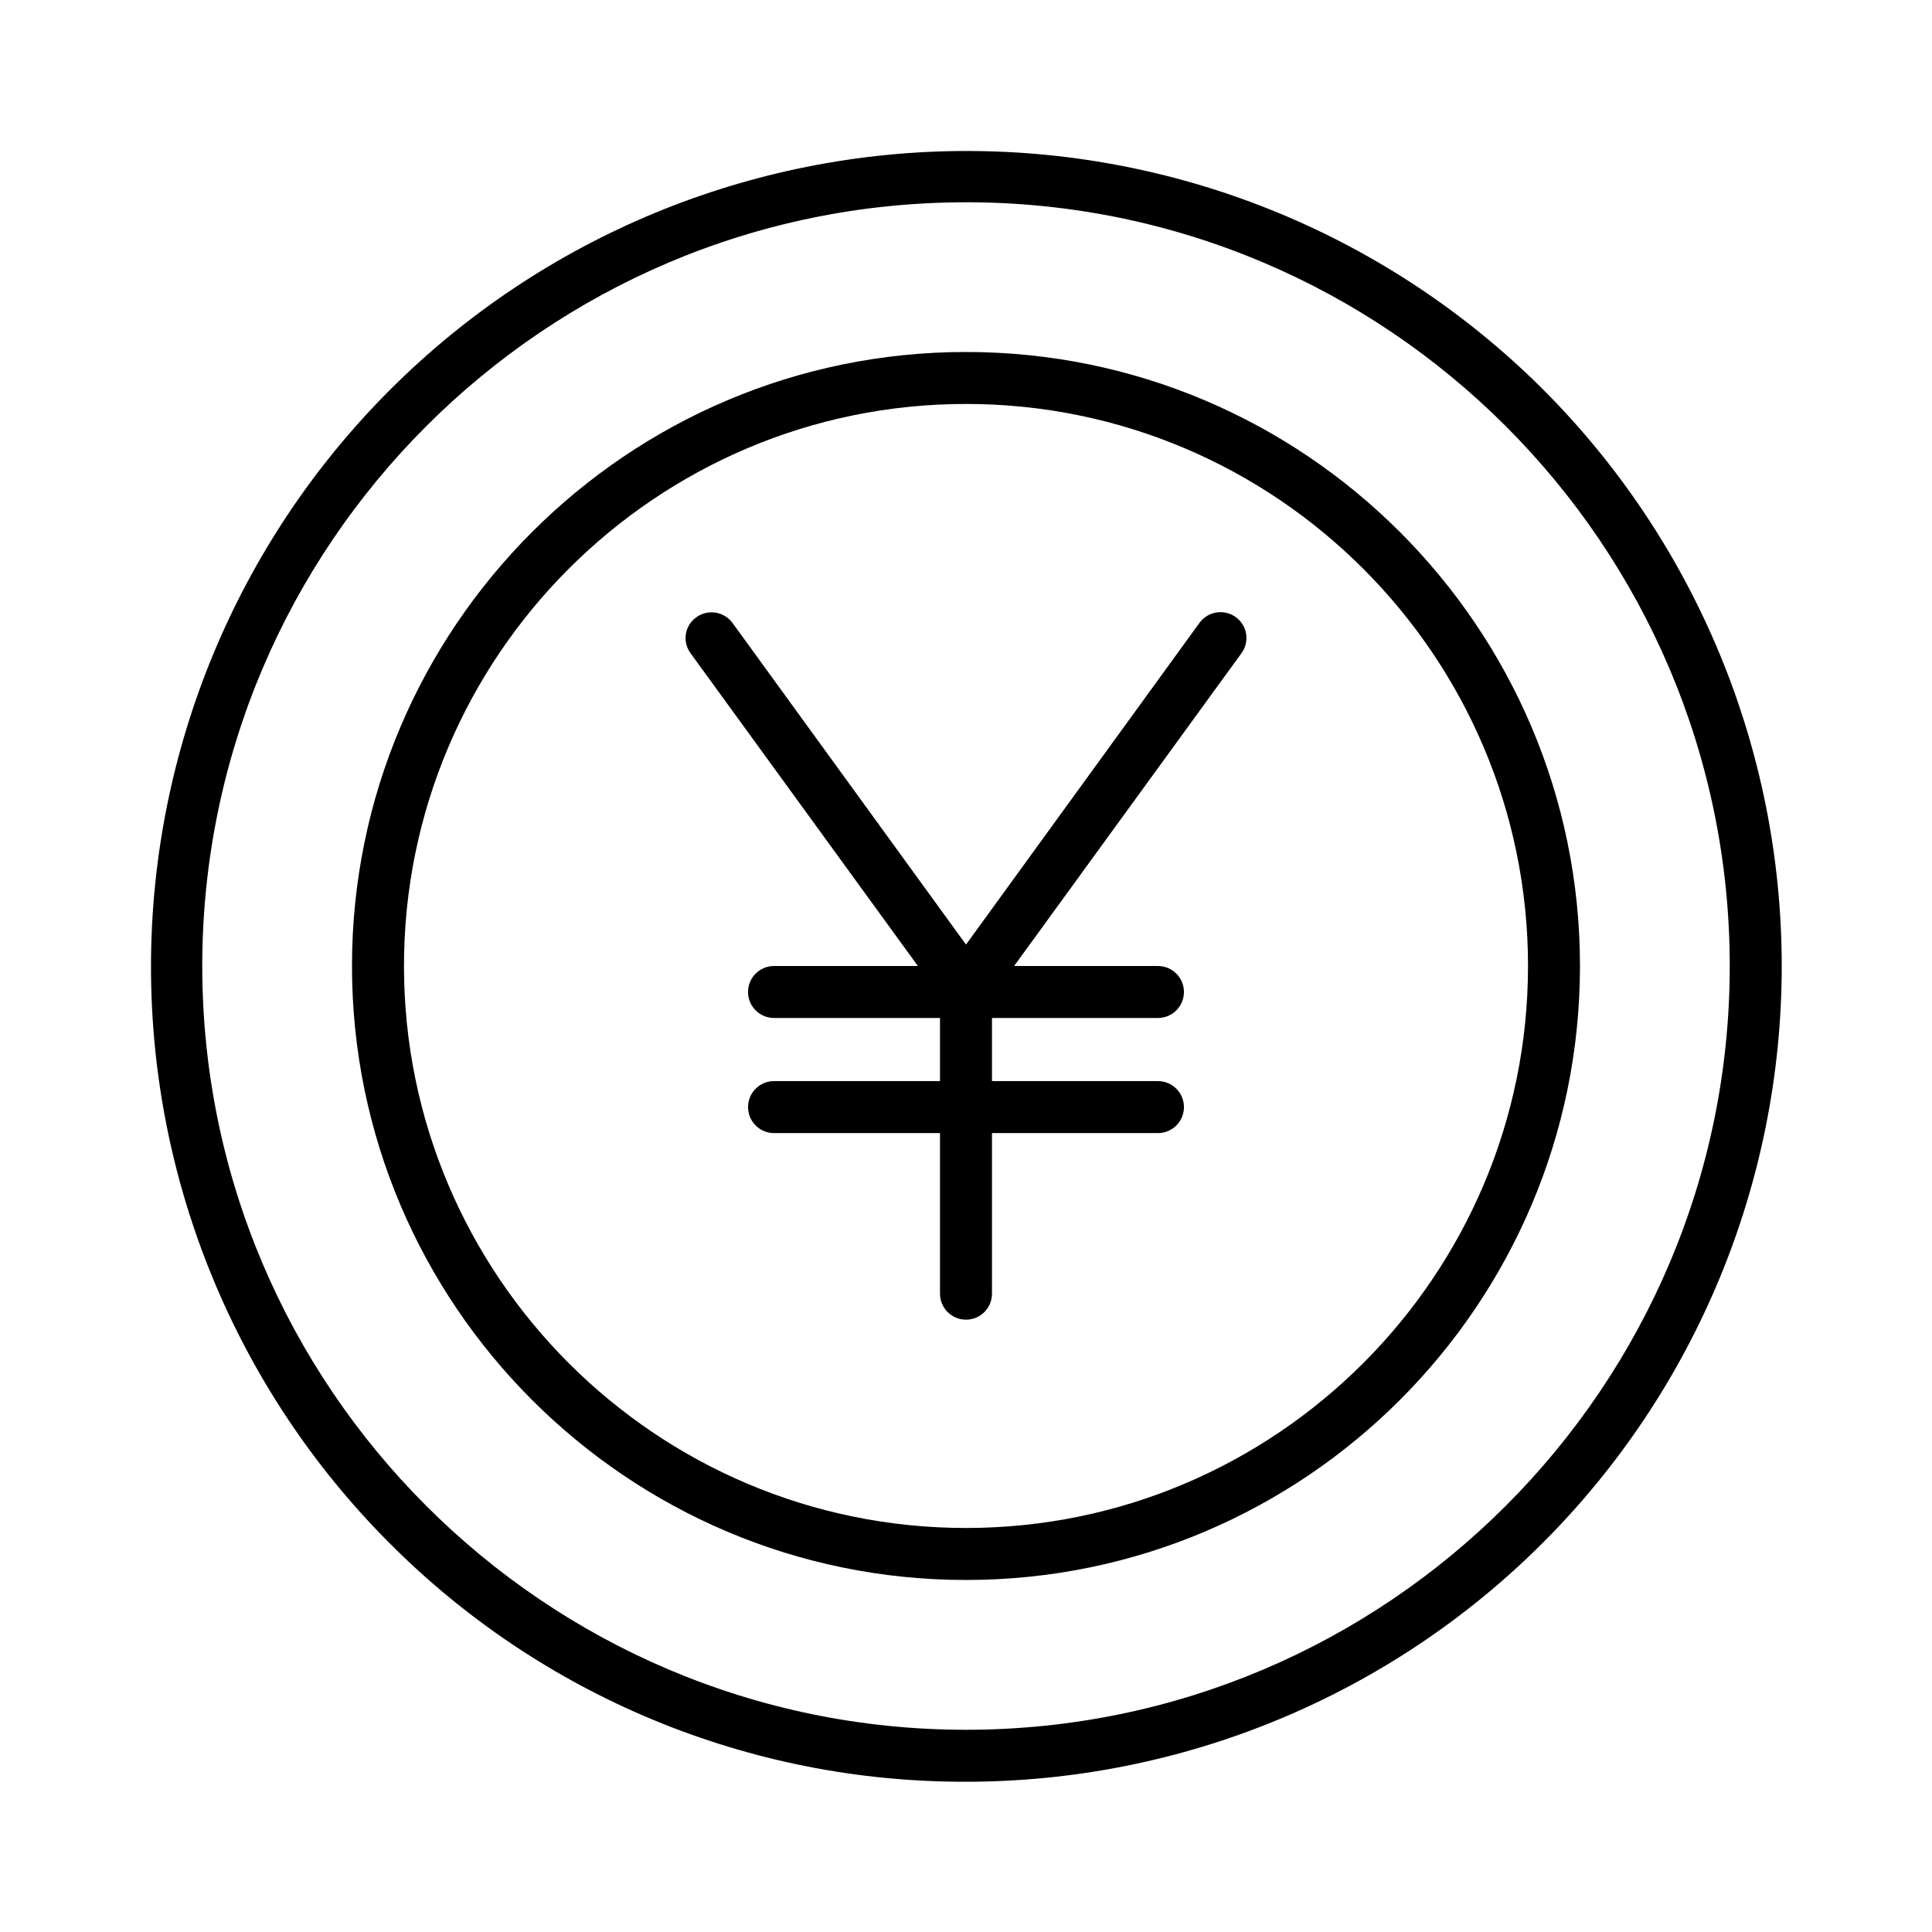
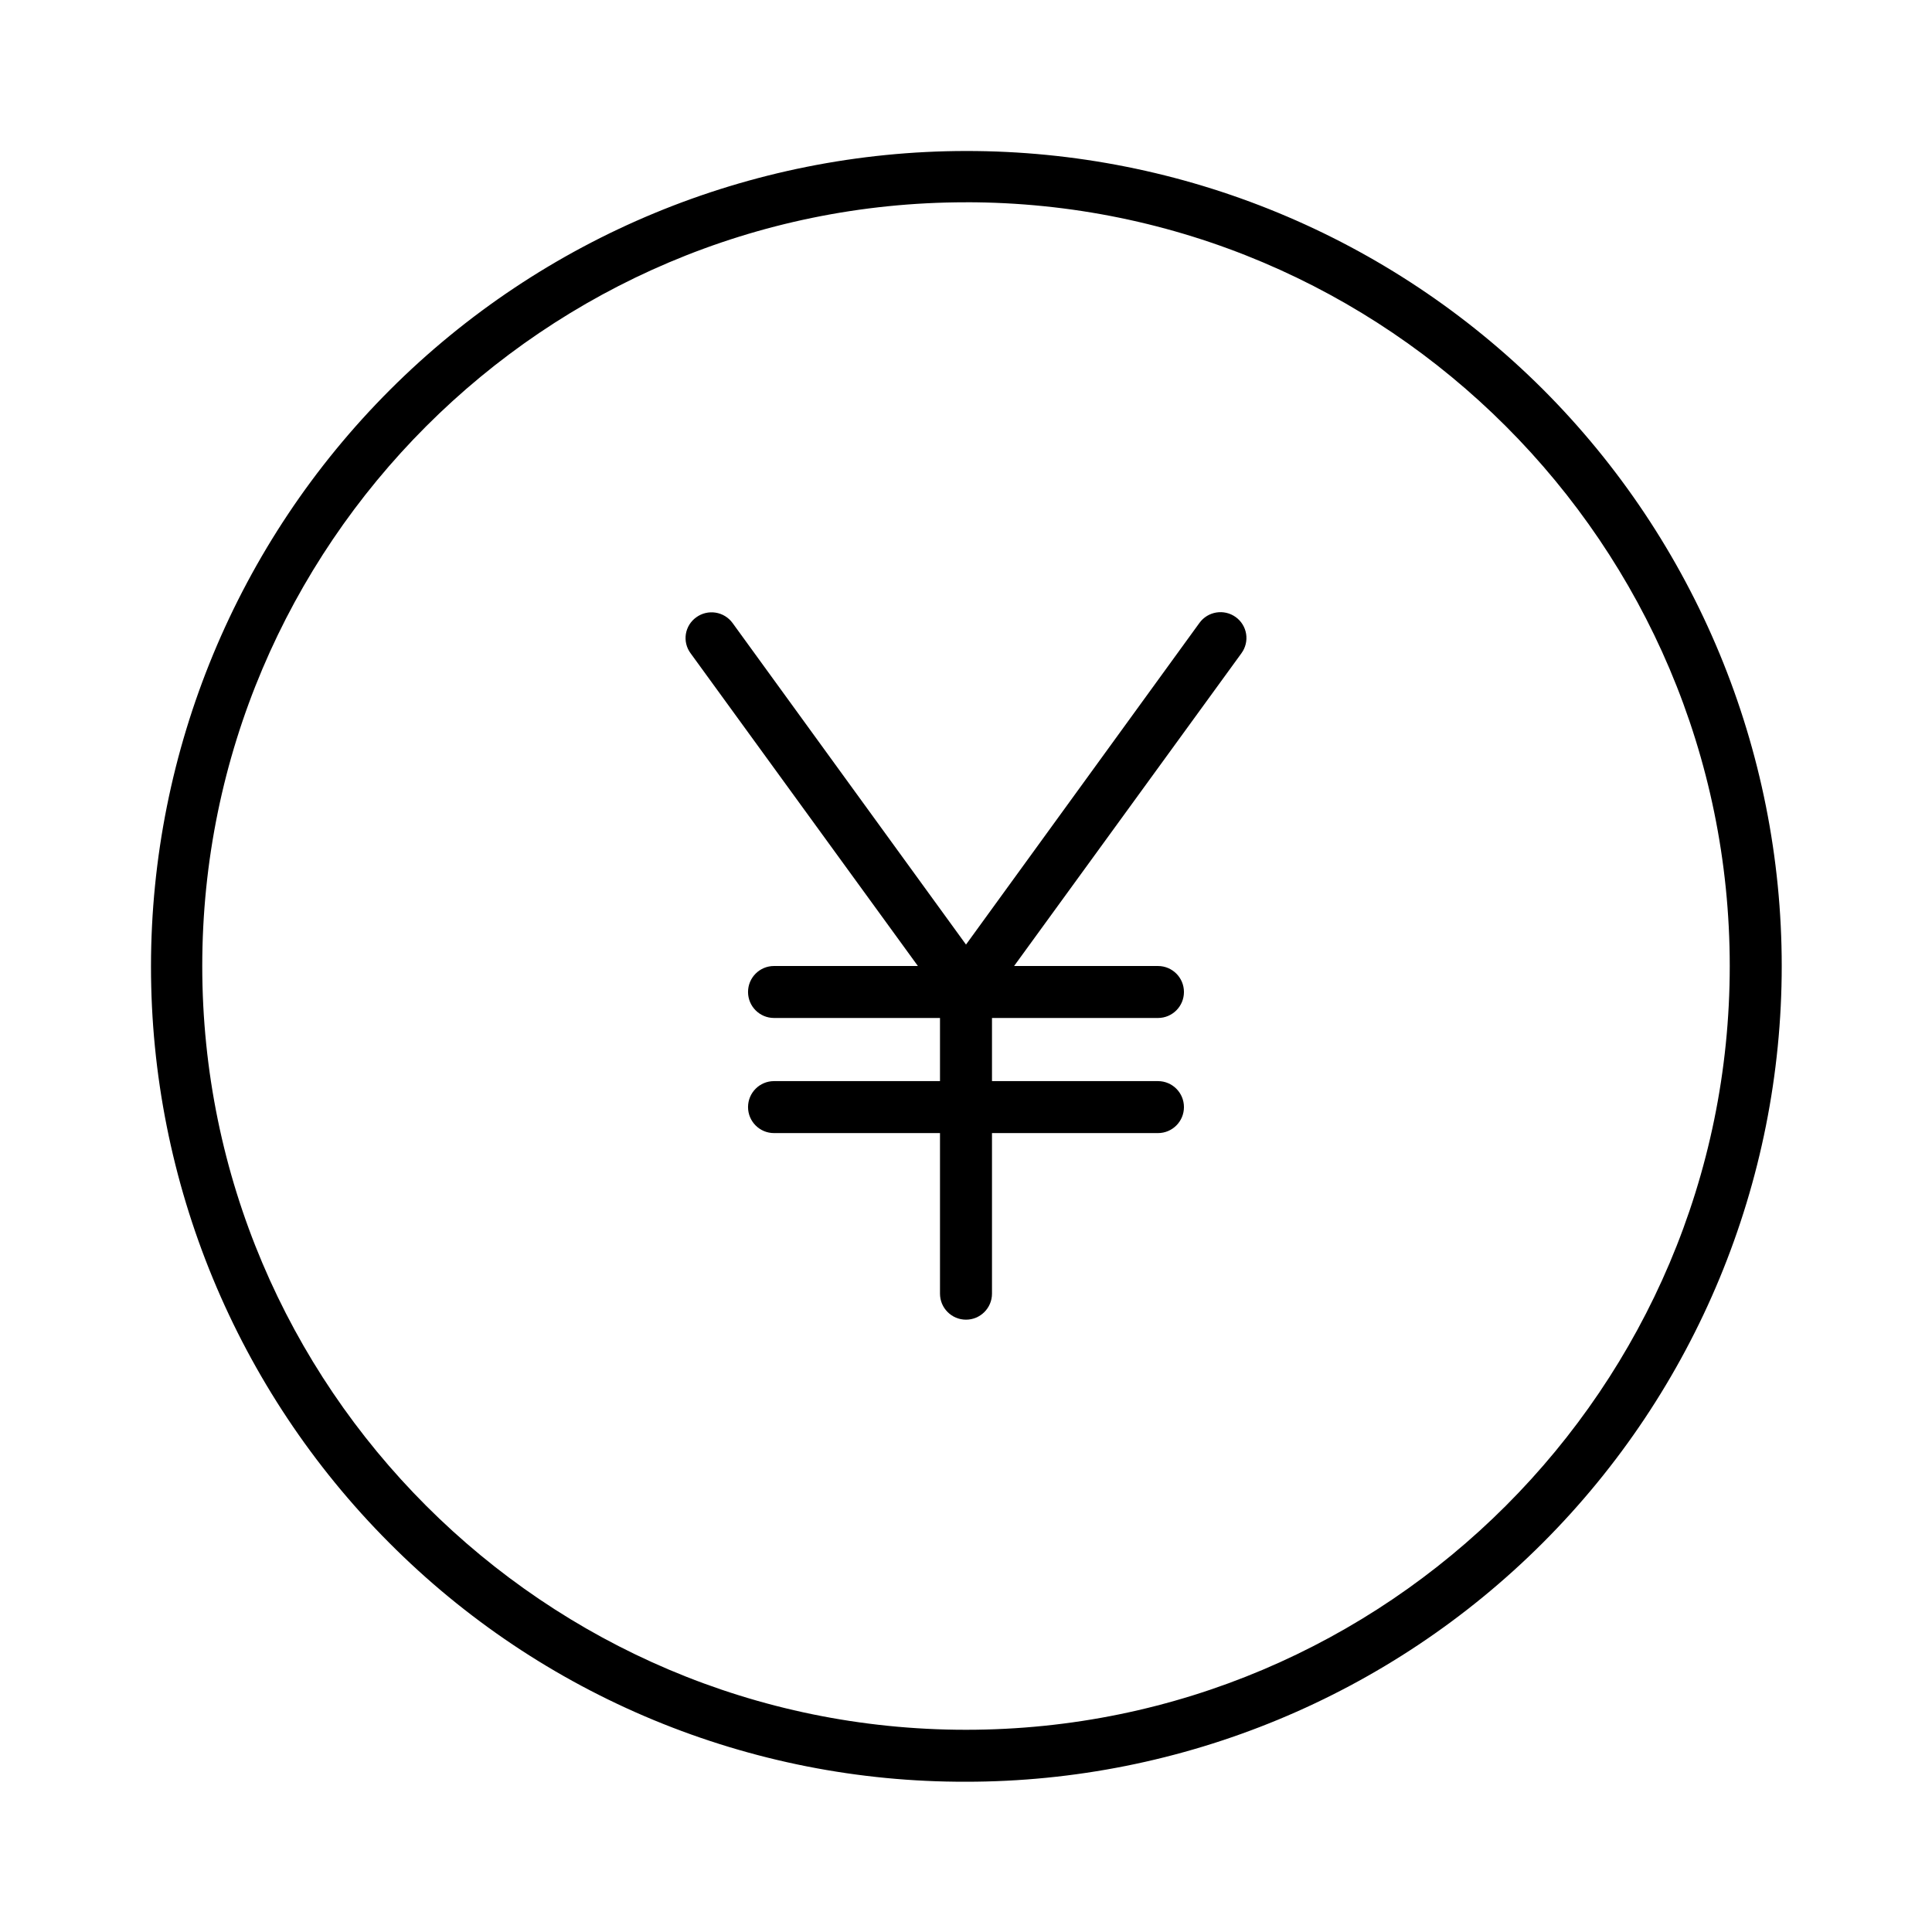
<svg xmlns="http://www.w3.org/2000/svg" fill="#000000" width="800px" height="800px" version="1.1" viewBox="144 144 512 512">
  <g>
-     <path d="m400 562.71c89.723 0 162.71-72.996 162.71-162.71 0-89.723-72.992-162.72-162.71-162.72s-162.72 72.996-162.72 162.72c0 89.719 72.996 162.71 162.72 162.71zm0-311.66c82.125 0 148.94 66.812 148.94 148.94-0.004 82.125-66.816 148.94-148.94 148.94-82.129 0-148.94-66.812-148.94-148.94s66.812-148.94 148.94-148.94z" />
    <path d="m400 616.18c57.332 0 112.32-22.773 152.86-63.316s63.316-95.527 63.316-152.86c0-57.336-22.773-112.32-63.316-152.86-40.559-40.461-95.516-63.164-152.8-63.129-57.289 0.035-112.22 22.809-152.73 63.316-40.508 40.508-63.281 95.441-63.316 152.73-0.035 57.289 22.668 112.25 63.129 152.8 20.027 20.137 43.852 36.102 70.09 46.969 26.238 10.871 54.371 16.426 82.773 16.348zm0-418.58c111.61 0 202.4 90.797 202.4 202.4 0 111.61-90.797 202.41-202.4 202.41s-202.4-90.797-202.4-202.4 90.797-202.4 202.4-202.4z" />
    <path d="m387.25 400h-38.125c-3.805 0-6.887 3.082-6.887 6.887 0 3.805 3.082 6.887 6.887 6.887h43.984v16.727l-43.984 0.004c-3.805 0-6.887 3.082-6.887 6.887s3.082 6.887 6.887 6.887h43.984v42.555c0 3.805 3.086 6.891 6.891 6.891 3.801 0 6.887-3.086 6.887-6.891v-42.555h43.984c3.805 0 6.887-3.082 6.887-6.887s-3.082-6.887-6.887-6.887h-43.984v-16.73h43.984c3.805 0 6.887-3.082 6.887-6.887 0-3.805-3.082-6.887-6.887-6.887h-38.125l60.262-82.902h-0.004c1.074-1.469 1.516-3.305 1.23-5.102-0.289-1.797-1.277-3.402-2.758-4.465-3.086-2.223-7.391-1.527-9.621 1.559l-61.855 85.23-61.859-85.211c-1.074-1.477-2.691-2.469-4.496-2.754-1.805-0.285-3.648 0.156-5.125 1.23-1.477 1.051-2.469 2.648-2.758 4.434-0.285 1.789 0.156 3.617 1.23 5.074z" />
  </g>
</svg>